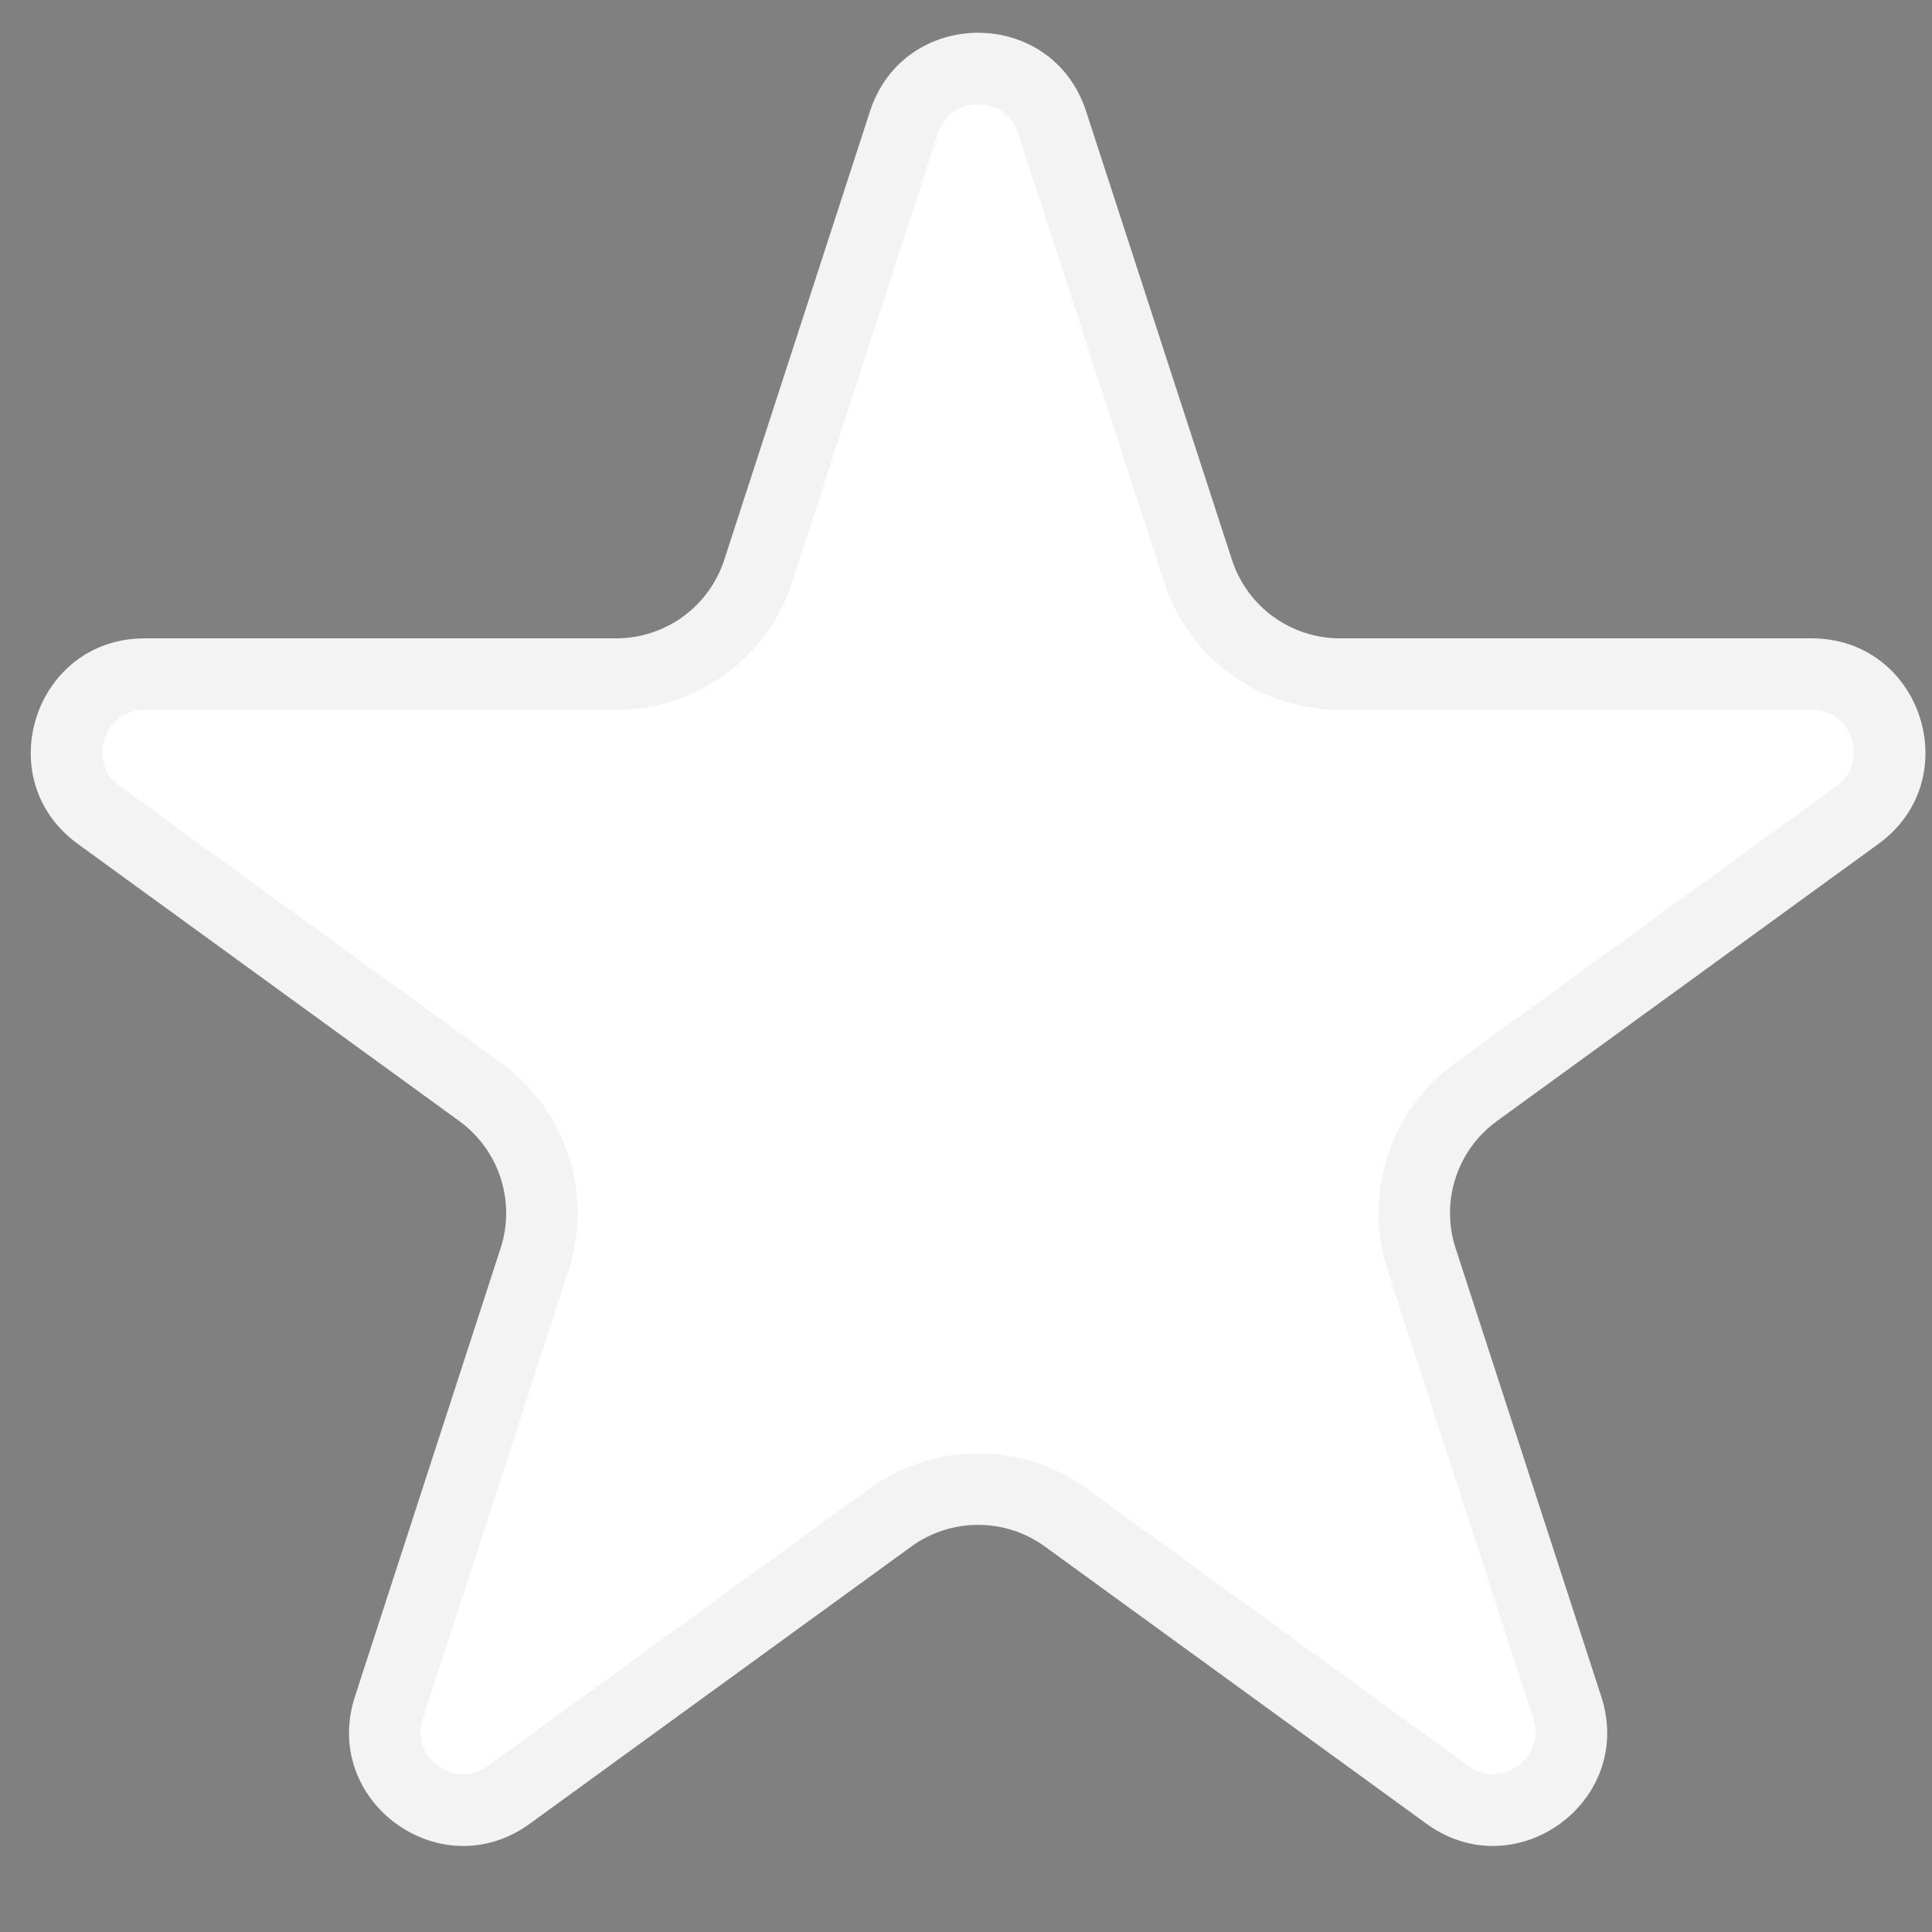
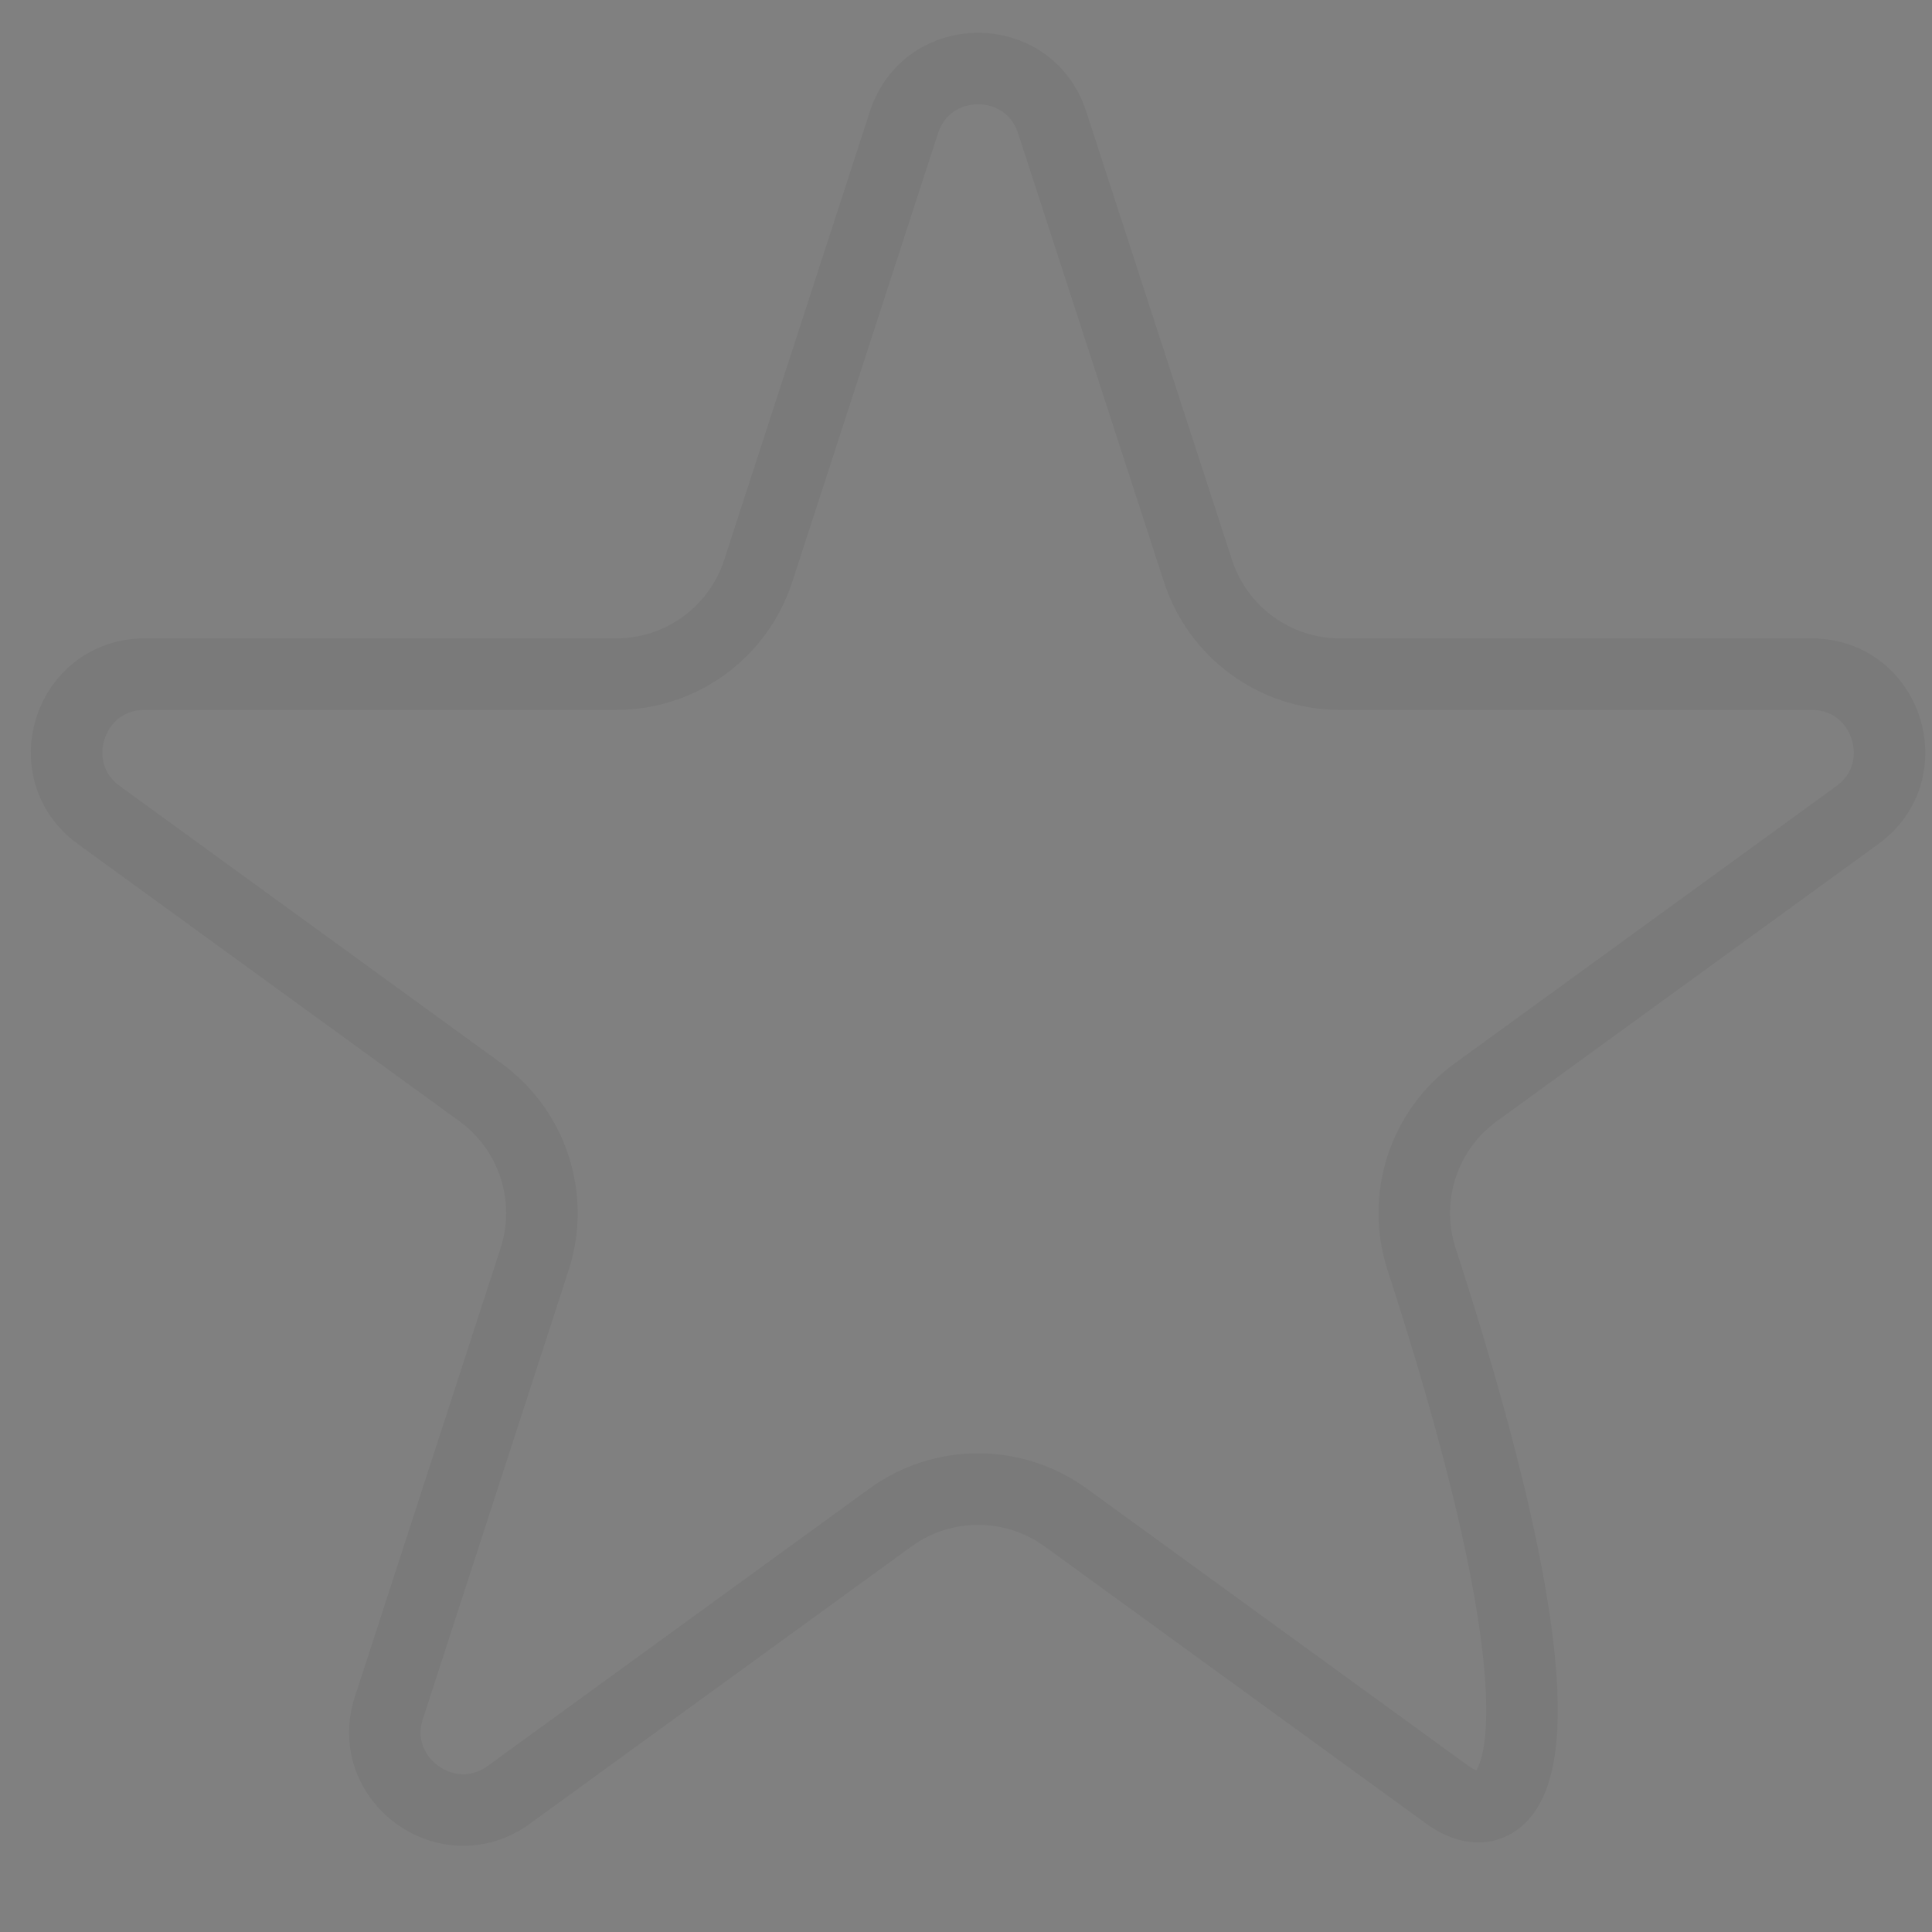
<svg xmlns="http://www.w3.org/2000/svg" width="17" height="17" viewBox="0 0 17 17" fill="none">
  <rect x="0" y="0" width="17" height="17" fill="#808080" stroke="none" />
-   <path d="M7.655 0.98C7.955 0.058 9.258 0.058 9.557 0.98L10.84 4.926C10.974 5.338 11.357 5.617 11.791 5.617L15.94 5.617C16.909 5.617 17.312 6.857 16.528 7.426L13.171 9.865C12.82 10.12 12.674 10.571 12.808 10.983L14.09 14.929C14.389 15.851 13.335 16.617 12.551 16.047L9.194 13.608C8.844 13.354 8.369 13.354 8.019 13.608L4.662 16.047C3.878 16.617 2.824 15.851 3.123 14.929L4.405 10.983C4.539 10.571 4.392 10.12 4.042 9.865L0.685 7.426C-0.099 6.857 0.304 5.617 1.273 5.617L5.422 5.617C5.855 5.617 6.239 5.338 6.373 4.926L7.655 0.98Z" fill="white" />
-   <path d="M7.954 1.077C8.16 0.445 9.053 0.445 9.258 1.077L10.541 5.023C10.717 5.565 11.221 5.932 11.791 5.932L15.94 5.932C16.604 5.932 16.88 6.781 16.343 7.172L12.986 9.611C12.525 9.945 12.333 10.539 12.509 11.08L13.791 15.027C13.996 15.658 13.273 16.183 12.736 15.793L9.379 13.354C8.918 13.019 8.294 13.019 7.834 13.354L4.477 15.793C3.94 16.183 3.217 15.658 3.422 15.027L4.704 11.08C4.88 10.539 4.687 9.945 4.227 9.611L0.87 7.172C0.332 6.781 0.609 5.932 1.273 5.932L5.422 5.932C5.992 5.932 6.496 5.565 6.672 5.023L7.954 1.077Z" stroke="black" stroke-opacity="0.05" stroke-width="0.629" />
+   <path d="M7.954 1.077C8.16 0.445 9.053 0.445 9.258 1.077L10.541 5.023C10.717 5.565 11.221 5.932 11.791 5.932L15.94 5.932C16.604 5.932 16.88 6.781 16.343 7.172L12.986 9.611C12.525 9.945 12.333 10.539 12.509 11.08C13.996 15.658 13.273 16.183 12.736 15.793L9.379 13.354C8.918 13.019 8.294 13.019 7.834 13.354L4.477 15.793C3.94 16.183 3.217 15.658 3.422 15.027L4.704 11.08C4.88 10.539 4.687 9.945 4.227 9.611L0.87 7.172C0.332 6.781 0.609 5.932 1.273 5.932L5.422 5.932C5.992 5.932 6.496 5.565 6.672 5.023L7.954 1.077Z" stroke="black" stroke-opacity="0.05" stroke-width="0.629" />
</svg>